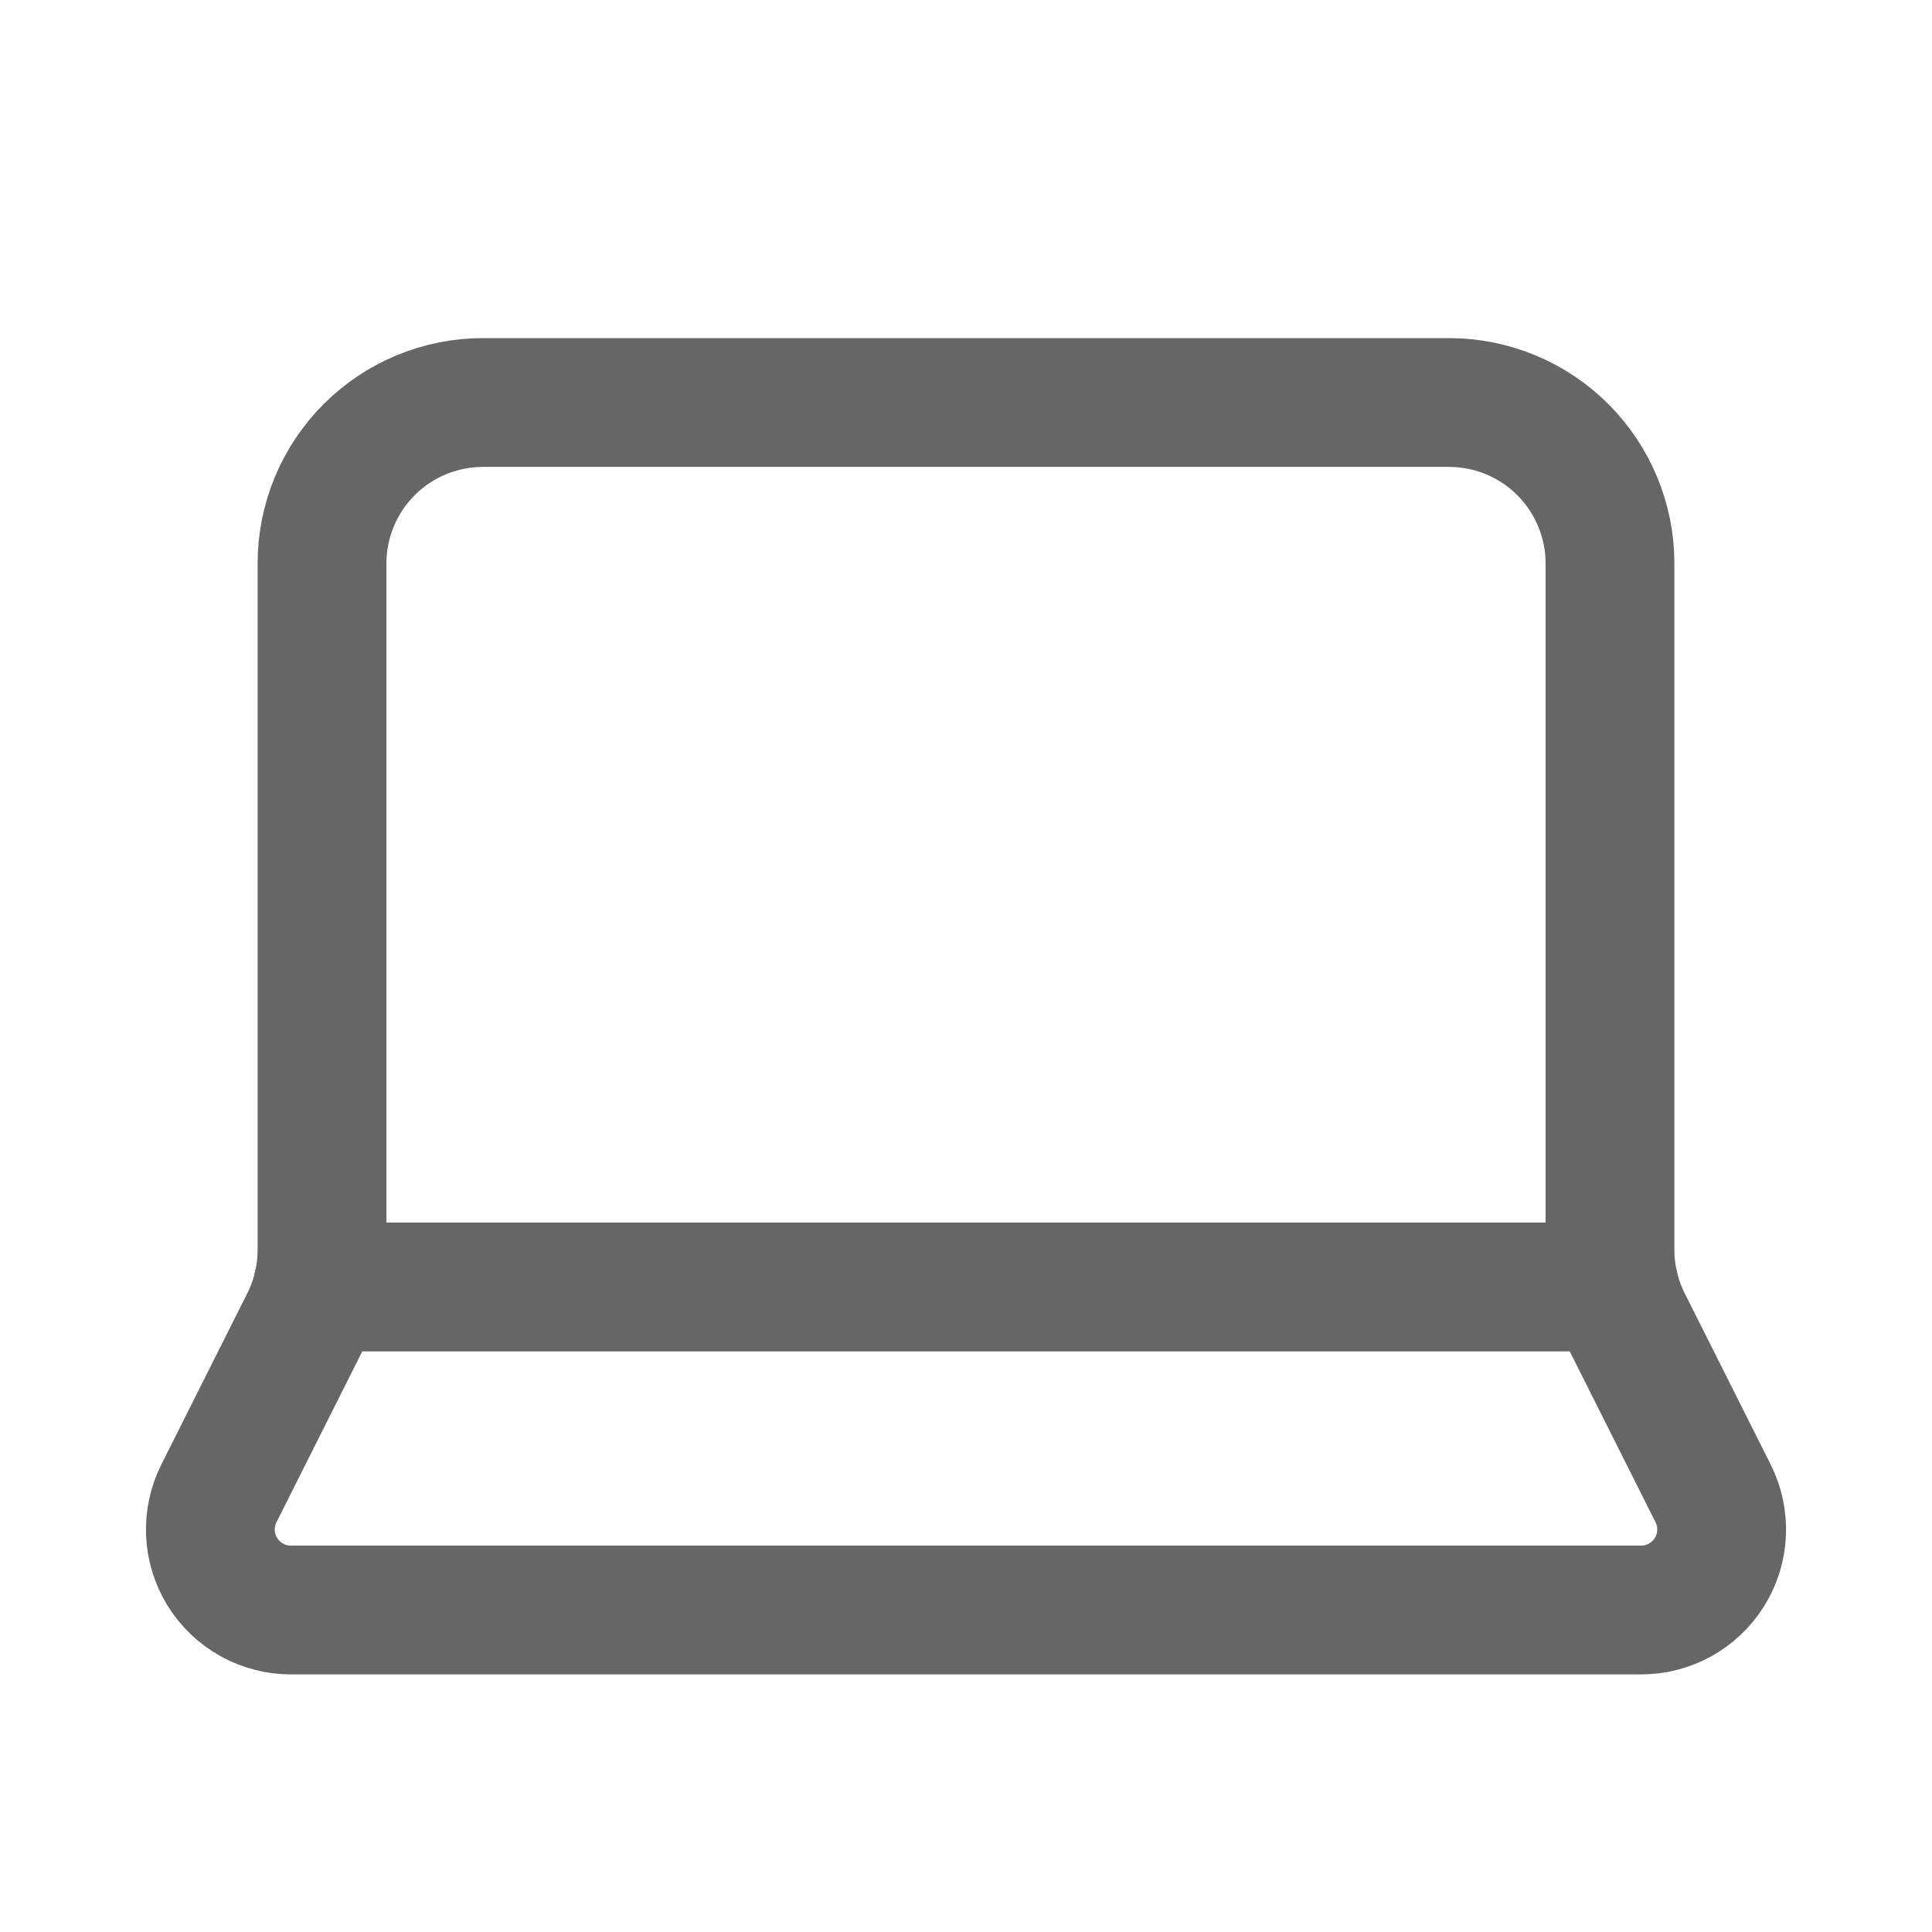
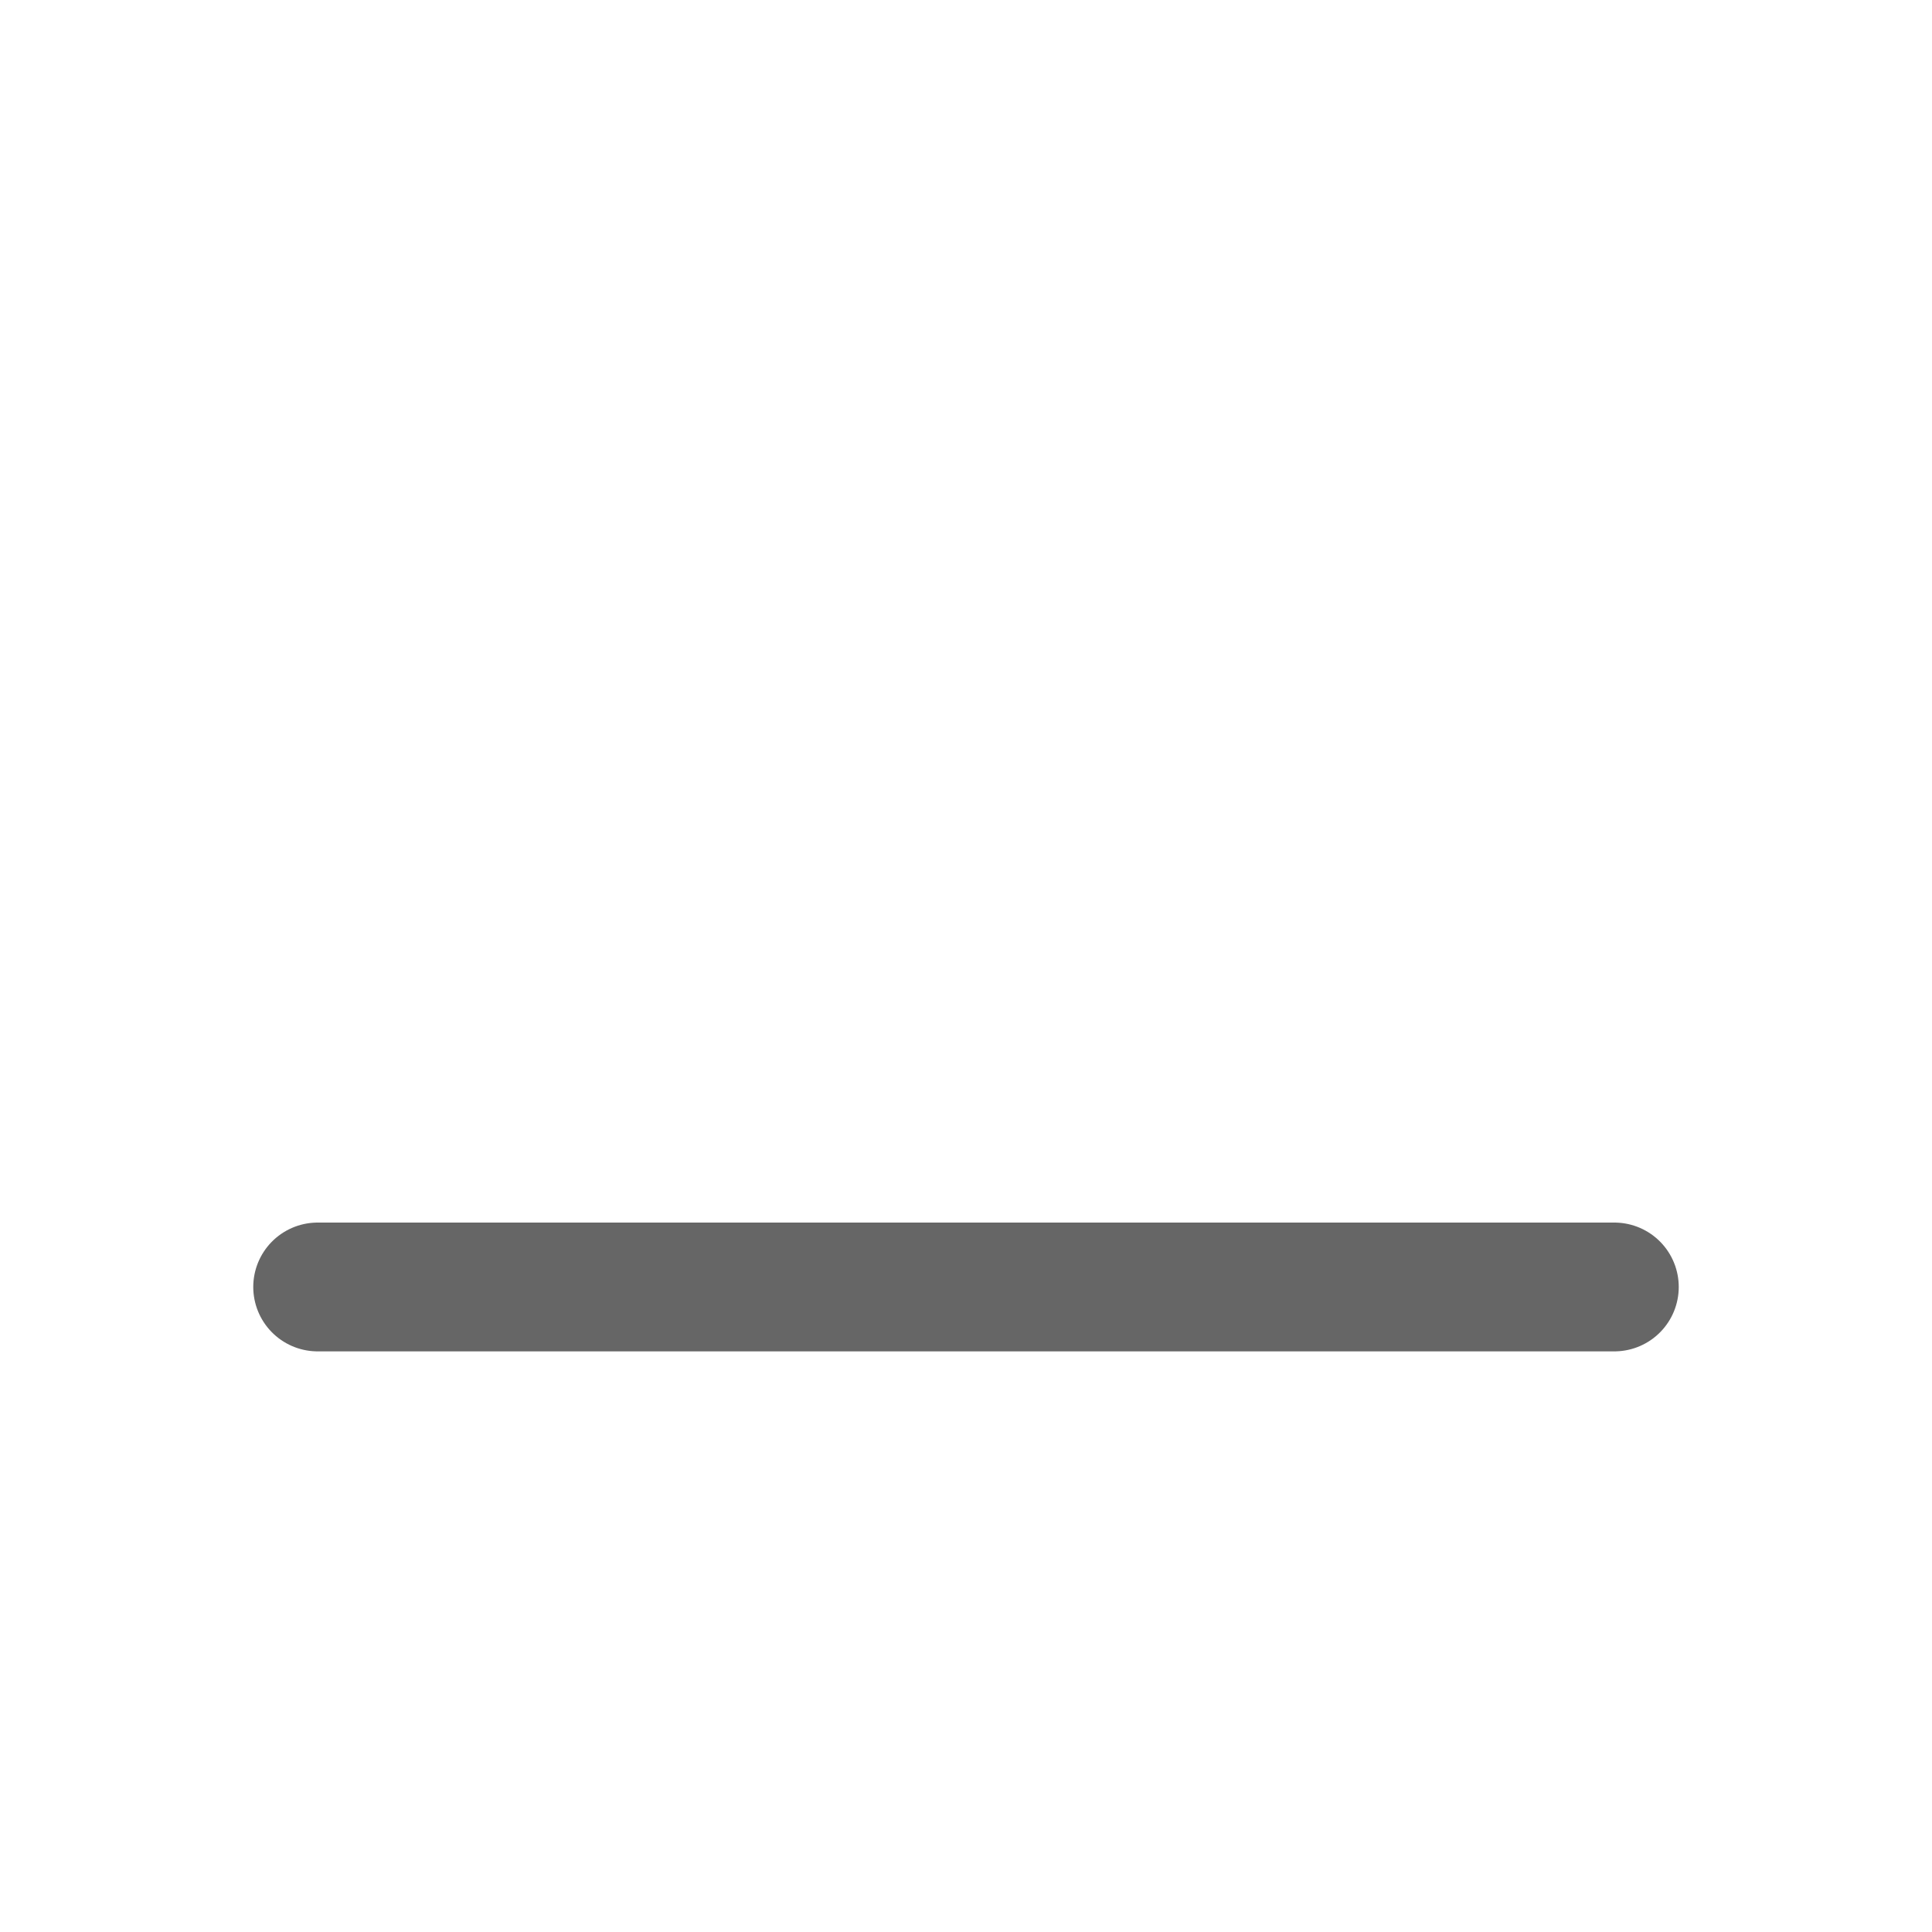
<svg xmlns="http://www.w3.org/2000/svg" width="60" height="60" viewBox="0 0 60 60" fill="none">
-   <path d="M45 12.5C46.326 12.5 47.598 13.027 48.536 13.964C49.473 14.902 50 16.174 50 17.5V38.815C50 39.594 50.181 40.361 50.53 41.057L53.2 46.375C53.393 46.758 53.484 47.183 53.465 47.611C53.446 48.039 53.318 48.455 53.092 48.819C52.866 49.182 52.55 49.482 52.175 49.689C51.8 49.896 51.378 50.003 50.95 50H9.05C8.622 50.003 8.2 49.896 7.825 49.689C7.45 49.482 7.134 49.182 6.909 48.819C6.683 48.455 6.554 48.039 6.535 47.611C6.516 47.183 6.607 46.758 6.8 46.375L9.47 41.057C9.819 40.361 10.001 39.594 10 38.815V17.5C10 16.174 10.527 14.902 11.465 13.964C12.402 13.027 13.674 12.5 15 12.5H45Z" stroke="#666666" stroke-width="4" stroke-linecap="round" stroke-linejoin="round" />
  <path d="M50.135 39.968H9.865" stroke="#666666" stroke-width="4" stroke-linecap="round" stroke-linejoin="round" />
</svg>